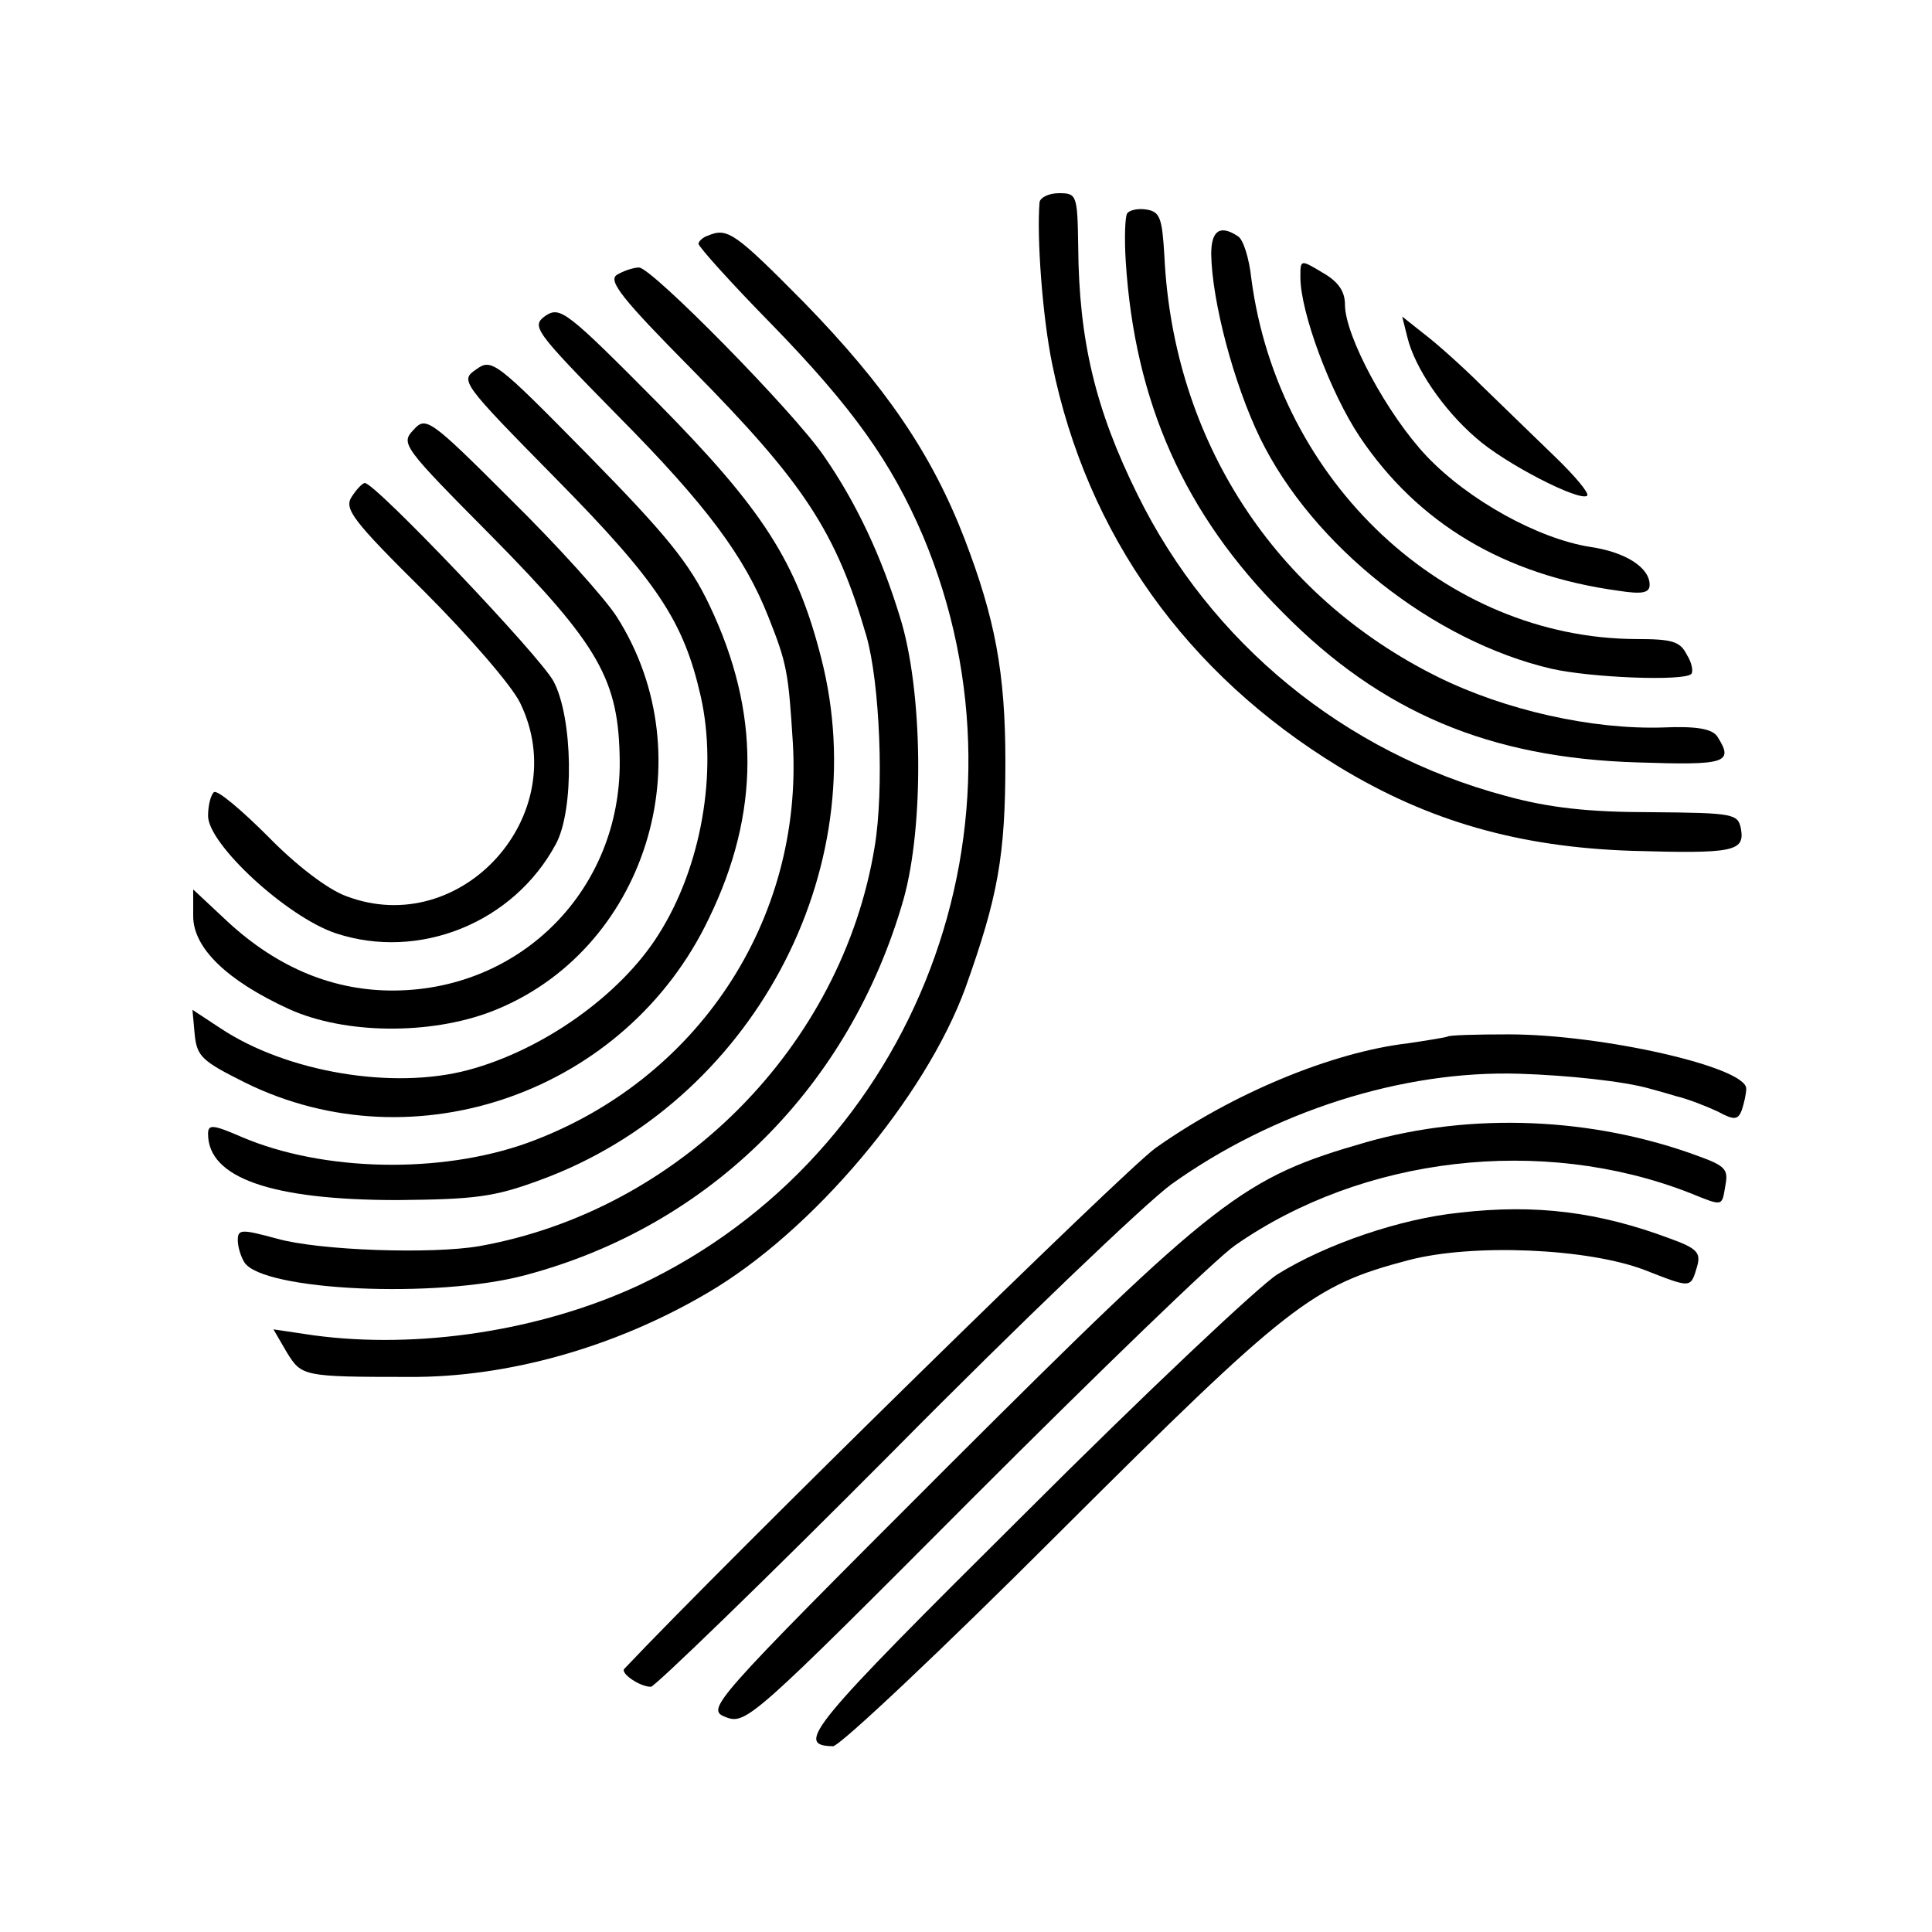
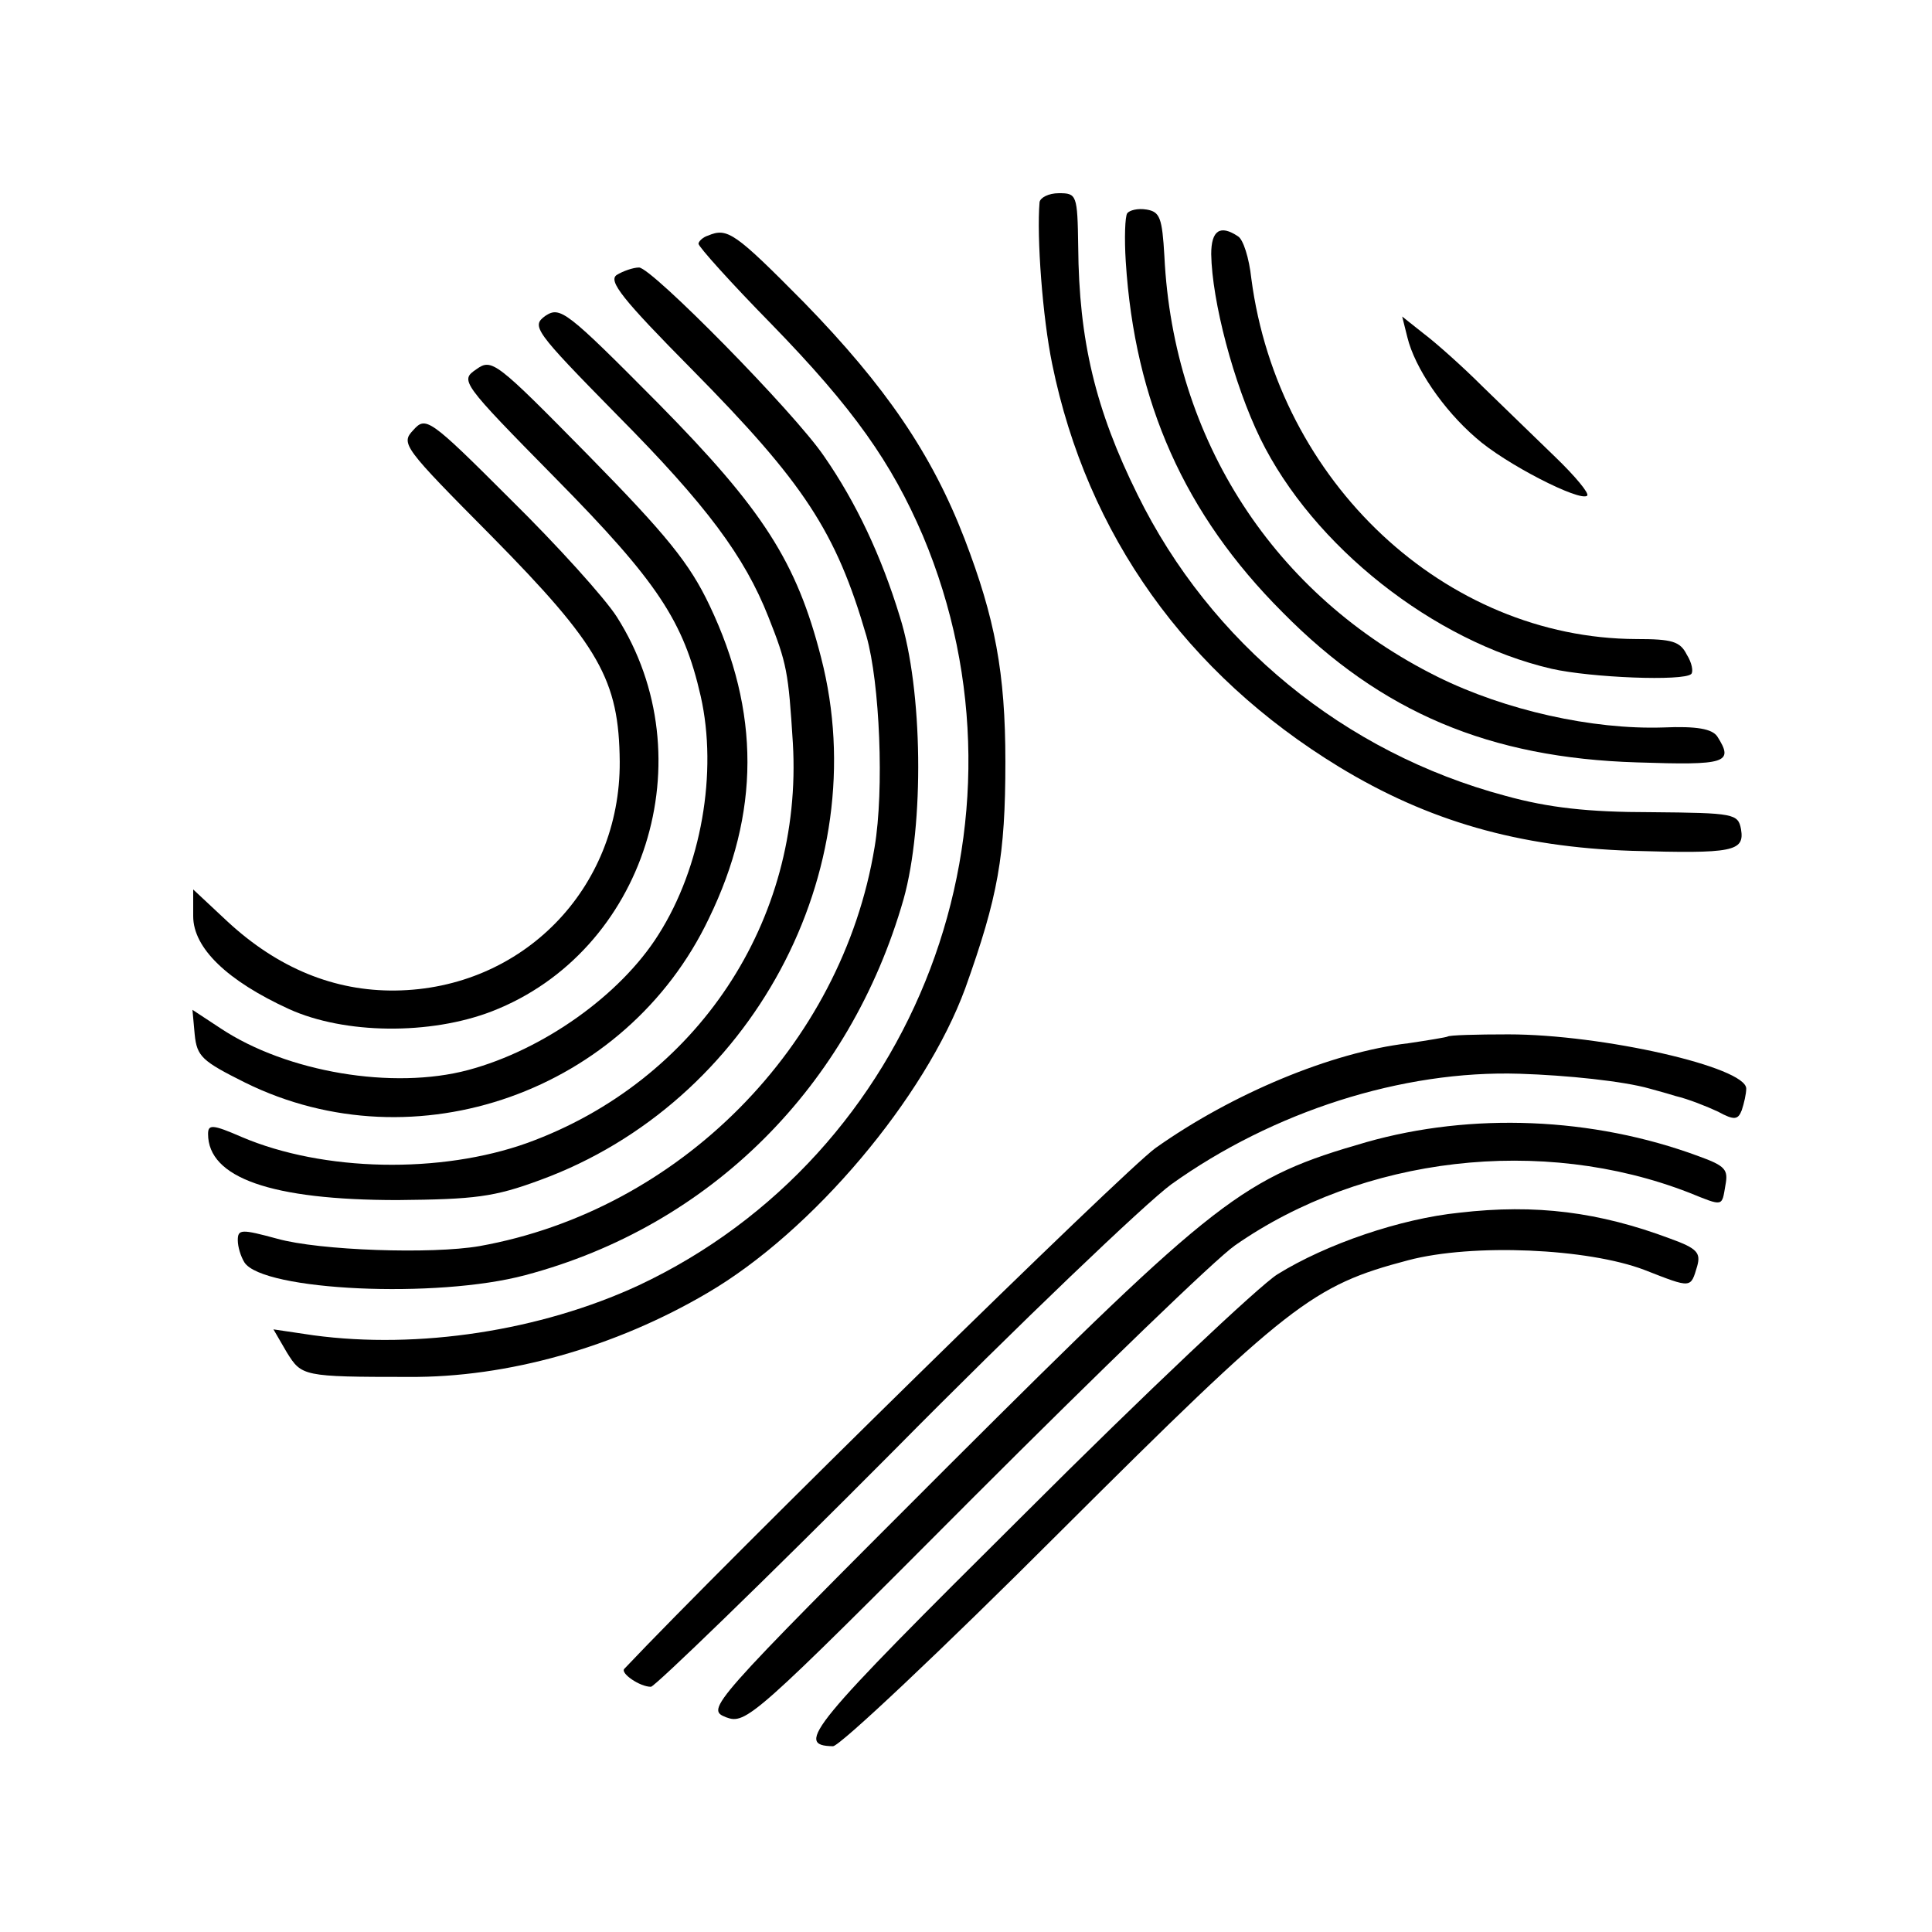
<svg xmlns="http://www.w3.org/2000/svg" version="1.0" width="260pt" height="260pt" viewBox="0 0 260 260" preserveAspectRatio="xMidYMid meet">
  <g transform="translate(0,260) scale(0.1,-0.1)" fill="#000000" stroke="none">
    <path d="M1399 2328 c-4 -47 4 -155 17 -218 47 -230 181 -417 386 -542 120 -73 242 -108 394 -113 136 -4 152 -1 147 29 -4 21 -9 22 -121 23 -85 0 -138 6 -196 22 -217 58 -397 206 -495 405 -57 115 -79 208 -80 334 -1 70 -2 72 -26 72 -14 0 -25 -6 -26 -12z" />
    <path d="M1517 2313 c-3 -4 -4 -34 -2 -65 12 -189 79 -340 211 -472 133 -135 279 -196 477 -202 120 -4 131 -1 108 35 -7 10 -27 14 -73 12 -95 -3 -212 23 -303 68 -220 109 -356 319 -368 566 -3 52 -6 60 -24 63 -12 2 -23 -1 -26 -5z" />
    <path d="M953 2283 c-7 -2 -13 -8 -13 -11 0 -4 44 -53 98 -108 111 -114 162 -187 204 -285 162 -385 -8 -833 -383 -1009 -132 -61 -296 -86 -437 -67 l-54 8 18 -31 c20 -32 21 -33 164 -33 133 -1 278 40 402 113 142 83 293 263 347 410 44 123 54 178 54 305 0 120 -14 193 -55 300 -44 114 -106 205 -216 318 -93 94 -103 101 -129 90z" />
    <path d="M1630 2258 c1 -63 30 -174 66 -248 71 -145 233 -273 392 -310 53 -12 178 -17 188 -7 3 3 1 15 -6 26 -9 18 -20 21 -68 21 -257 1 -482 211 -518 485 -3 28 -11 53 -18 57 -24 16 -36 8 -36 -24z" />
-     <path d="M1750 2227 c0 -47 40 -155 80 -215 78 -116 194 -186 348 -207 32 -5 42 -3 42 8 0 23 -32 44 -80 51 -70 11 -164 63 -220 122 -53 56 -110 162 -110 204 0 18 -9 31 -30 43 -30 18 -30 18 -30 -6z" />
    <path d="M830 2230 c-12 -8 8 -33 101 -127 151 -153 194 -218 235 -359 18 -63 24 -207 11 -284 -44 -268 -263 -489 -532 -537 -64 -11 -215 -6 -272 10 -48 13 -53 13 -53 -2 0 -9 4 -22 9 -30 25 -38 259 -49 378 -17 249 66 437 254 509 506 28 100 26 282 -5 380 -25 82 -59 154 -102 216 -40 59 -232 254 -249 254 -8 0 -22 -5 -30 -10z" />
    <path d="M734 2175 c-19 -14 -16 -19 97 -134 120 -121 171 -190 203 -271 25 -63 27 -74 33 -170 14 -239 -129 -455 -357 -538 -117 -42 -275 -39 -385 8 -39 17 -45 17 -45 4 0 -59 85 -89 255 -89 104 1 130 4 192 27 284 104 452 416 378 703 -33 129 -78 199 -219 342 -124 125 -132 131 -152 118z" />
    <path d="M1894 2146 c10 -41 48 -97 92 -135 39 -35 141 -87 150 -78 3 3 -16 26 -43 52 -26 25 -70 68 -98 95 -27 27 -63 59 -79 71 l-29 23 7 -28z" />
    <path d="M641 2103 c-22 -15 -21 -17 107 -147 137 -139 172 -192 195 -293 23 -102 1 -230 -57 -321 -51 -81 -155 -155 -256 -182 -101 -27 -244 -3 -333 56 l-38 25 3 -33 c3 -30 10 -36 68 -65 229 -113 513 -12 624 221 69 142 69 278 1 421 -27 57 -58 95 -163 202 -125 127 -130 131 -151 116z" />
    <path d="M556 2021 c-17 -18 -13 -23 105 -142 146 -148 172 -194 173 -304 1 -171 -131 -306 -302 -308 -82 -1 -158 30 -226 93 l-46 43 0 -36 c0 -43 46 -87 129 -125 75 -34 190 -35 273 -3 206 80 289 341 168 531 -16 25 -80 96 -143 158 -110 110 -114 112 -131 93z" />
-     <path d="M473 1931 c-10 -16 2 -32 98 -127 60 -60 118 -127 129 -150 73 -150 -79 -319 -234 -260 -25 9 -68 42 -105 80 -36 36 -68 63 -73 60 -4 -3 -8 -17 -8 -32 0 -38 106 -136 172 -158 112 -37 239 14 296 120 25 46 23 170 -3 219 -18 34 -240 267 -254 267 -3 0 -11 -8 -18 -19z" />
    <path d="M1948 1205 c-2 -1 -26 -5 -53 -9 -103 -12 -237 -68 -340 -141 -43 -31 -576 -554 -715 -701 -5 -6 21 -24 36 -24 5 0 152 142 325 316 172 174 341 335 375 360 137 98 311 154 469 149 64 -2 140 -10 175 -20 3 -1 19 -5 35 -10 17 -4 42 -14 57 -21 22 -12 27 -11 32 2 3 9 6 22 6 29 0 29 -194 73 -320 73 -43 0 -80 -1 -82 -3z" />
    <path d="M1839 1063 c-167 -48 -199 -73 -562 -435 -325 -325 -327 -328 -300 -339 27 -10 36 -2 333 296 168 168 326 321 352 339 172 120 413 148 611 71 47 -19 44 -19 49 10 4 21 0 26 -36 39 -143 53 -306 59 -447 19z" />
    <path d="M1964 968 c-79 -8 -179 -42 -245 -83 -24 -15 -178 -160 -341 -323 -289 -287 -309 -311 -257 -312 9 0 147 130 305 288 309 308 340 332 469 366 87 23 242 16 318 -13 64 -25 62 -25 71 5 5 18 0 24 -36 37 -96 36 -181 47 -284 35z" />
  </g>
</svg>